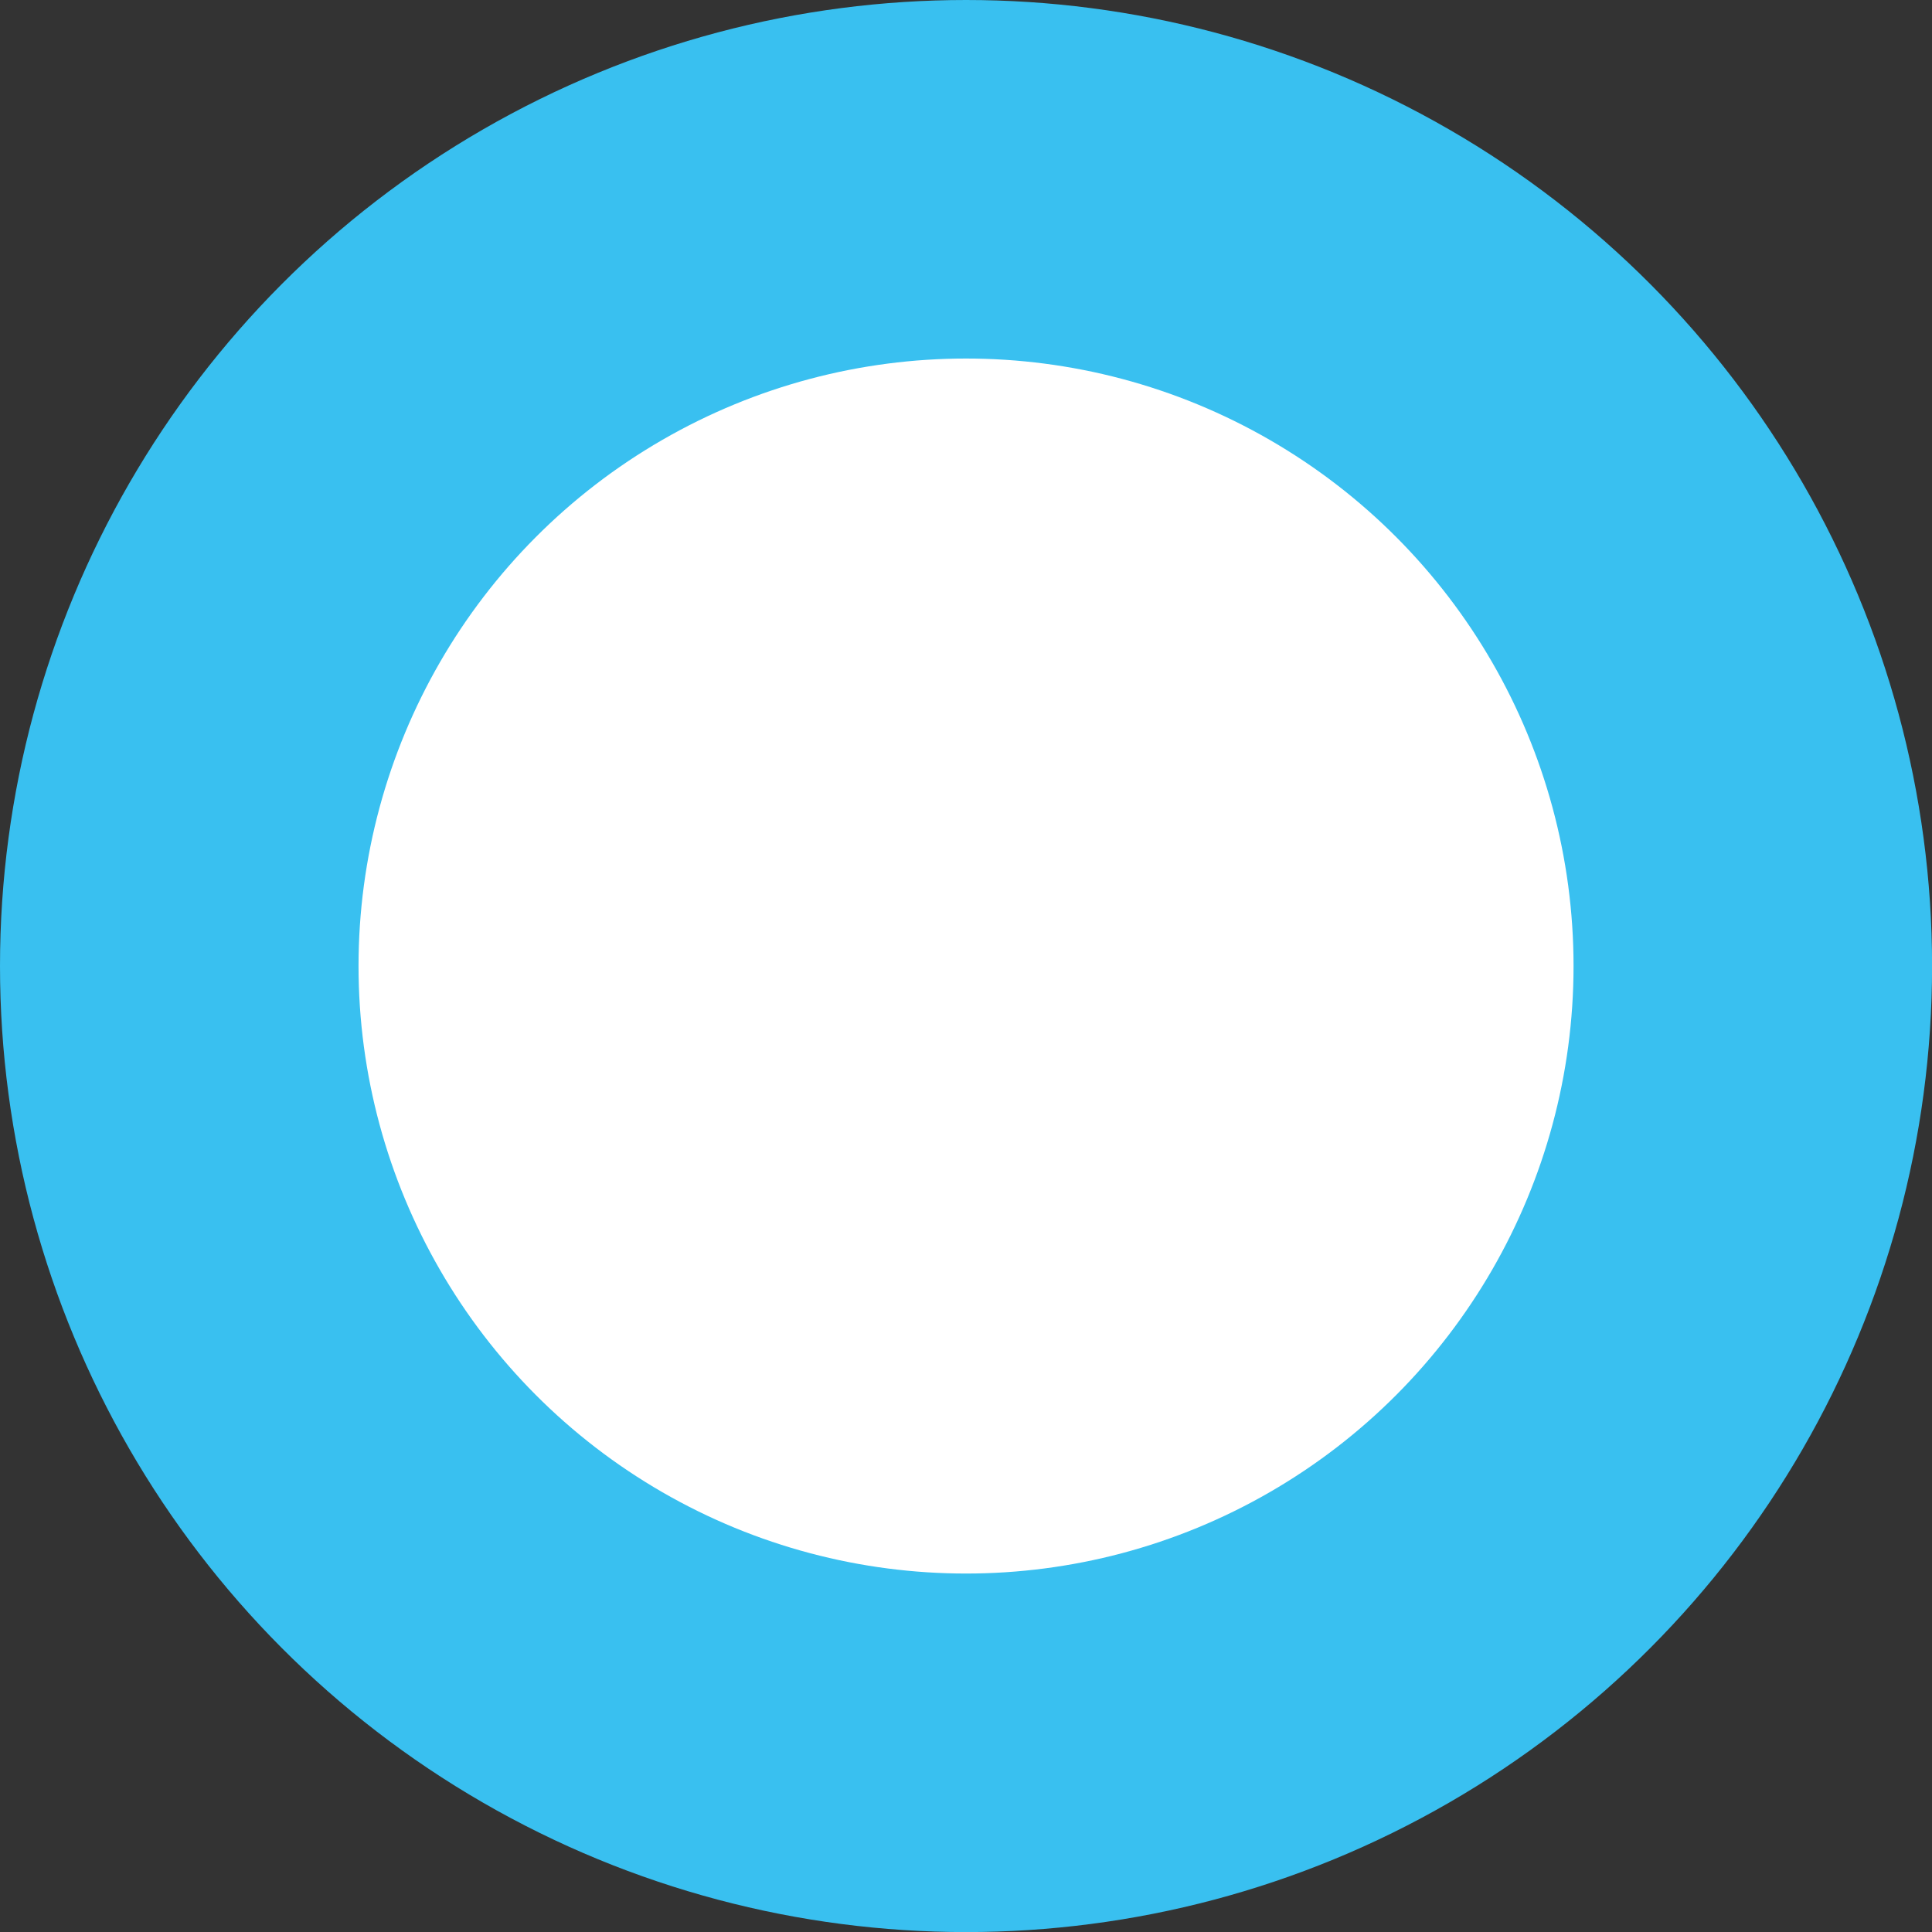
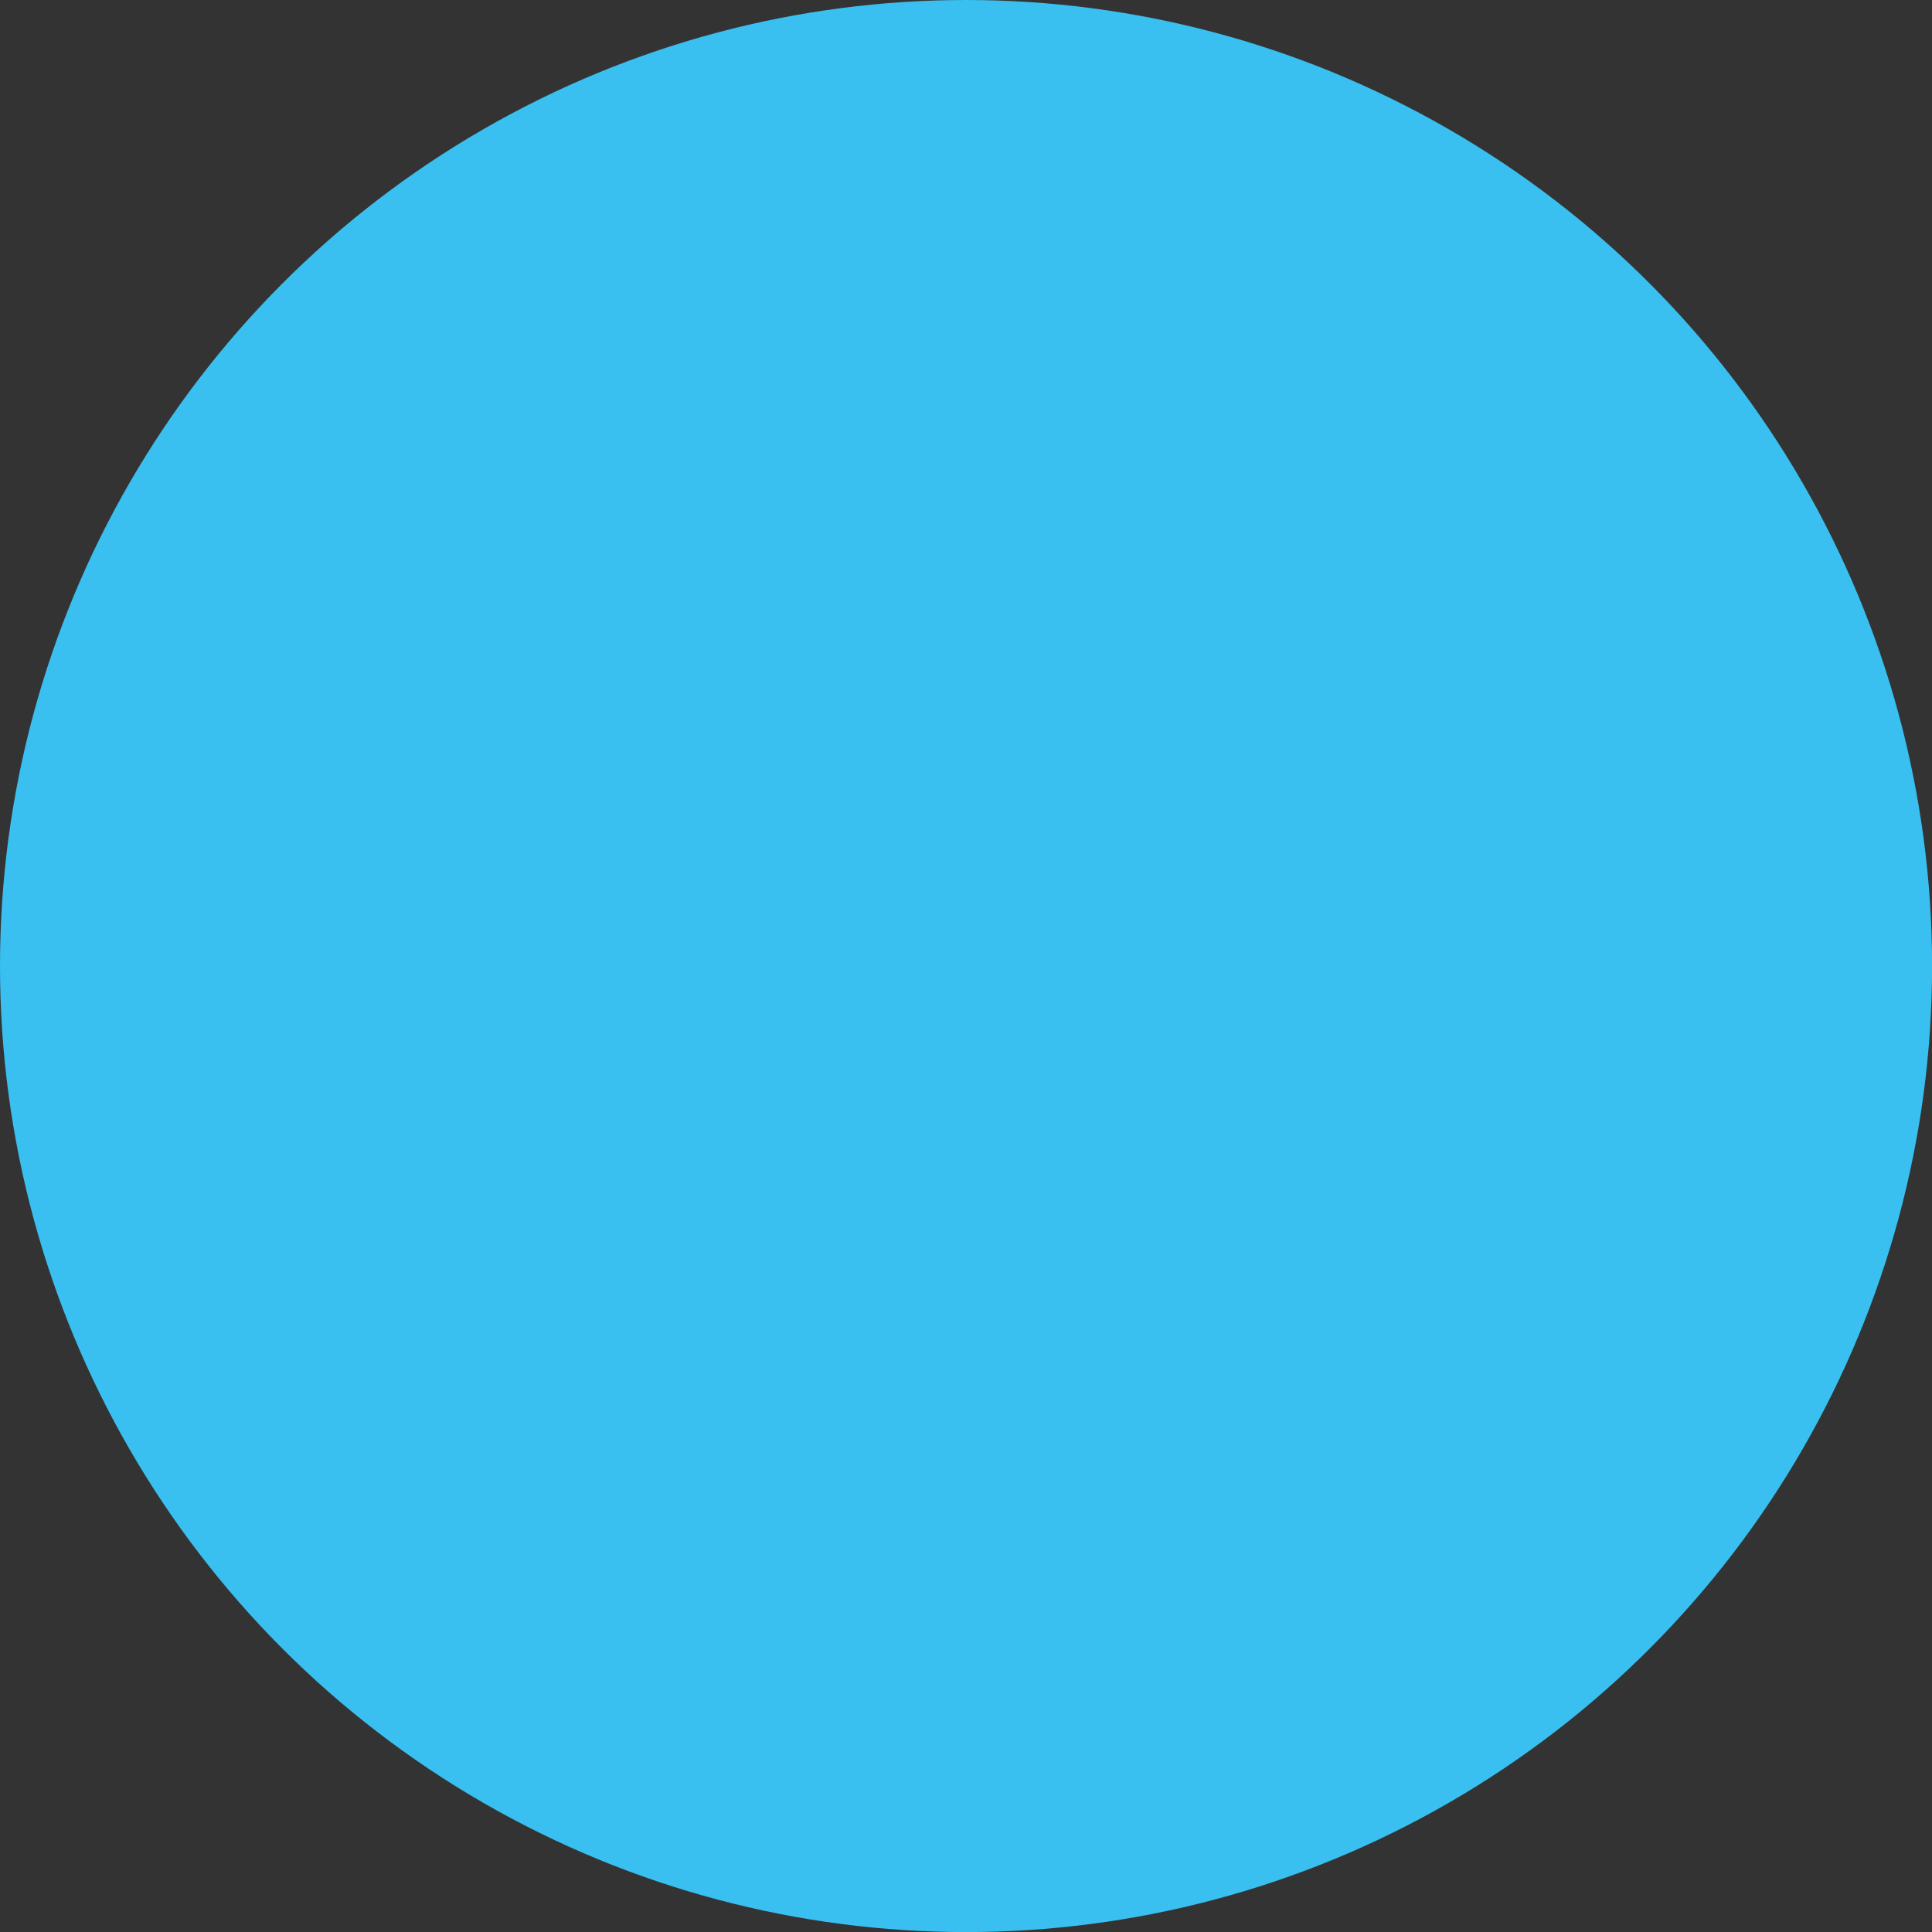
<svg xmlns="http://www.w3.org/2000/svg" version="1.1" x="0px" y="0px" width="25.941px" height="25.941px" viewBox="0 0 25.941 25.941" style="enable-background:new 0 0 25.941 25.941;" xml:space="preserve">
  <rect x="0" y="0" width="25.941" height="25.941" fill="#333333" stroke="none" />
  <style type="text/css">
	.st0{fill:#39C0F0;}
	.st1{fill:#FFFFFF;}
</style>
  <defs>
</defs>
  <circle class="st0" cx="12.971" cy="12.971" r="12.971" />
-   <circle class="st1" cx="12.971" cy="12.971" r="8.157" />
</svg>